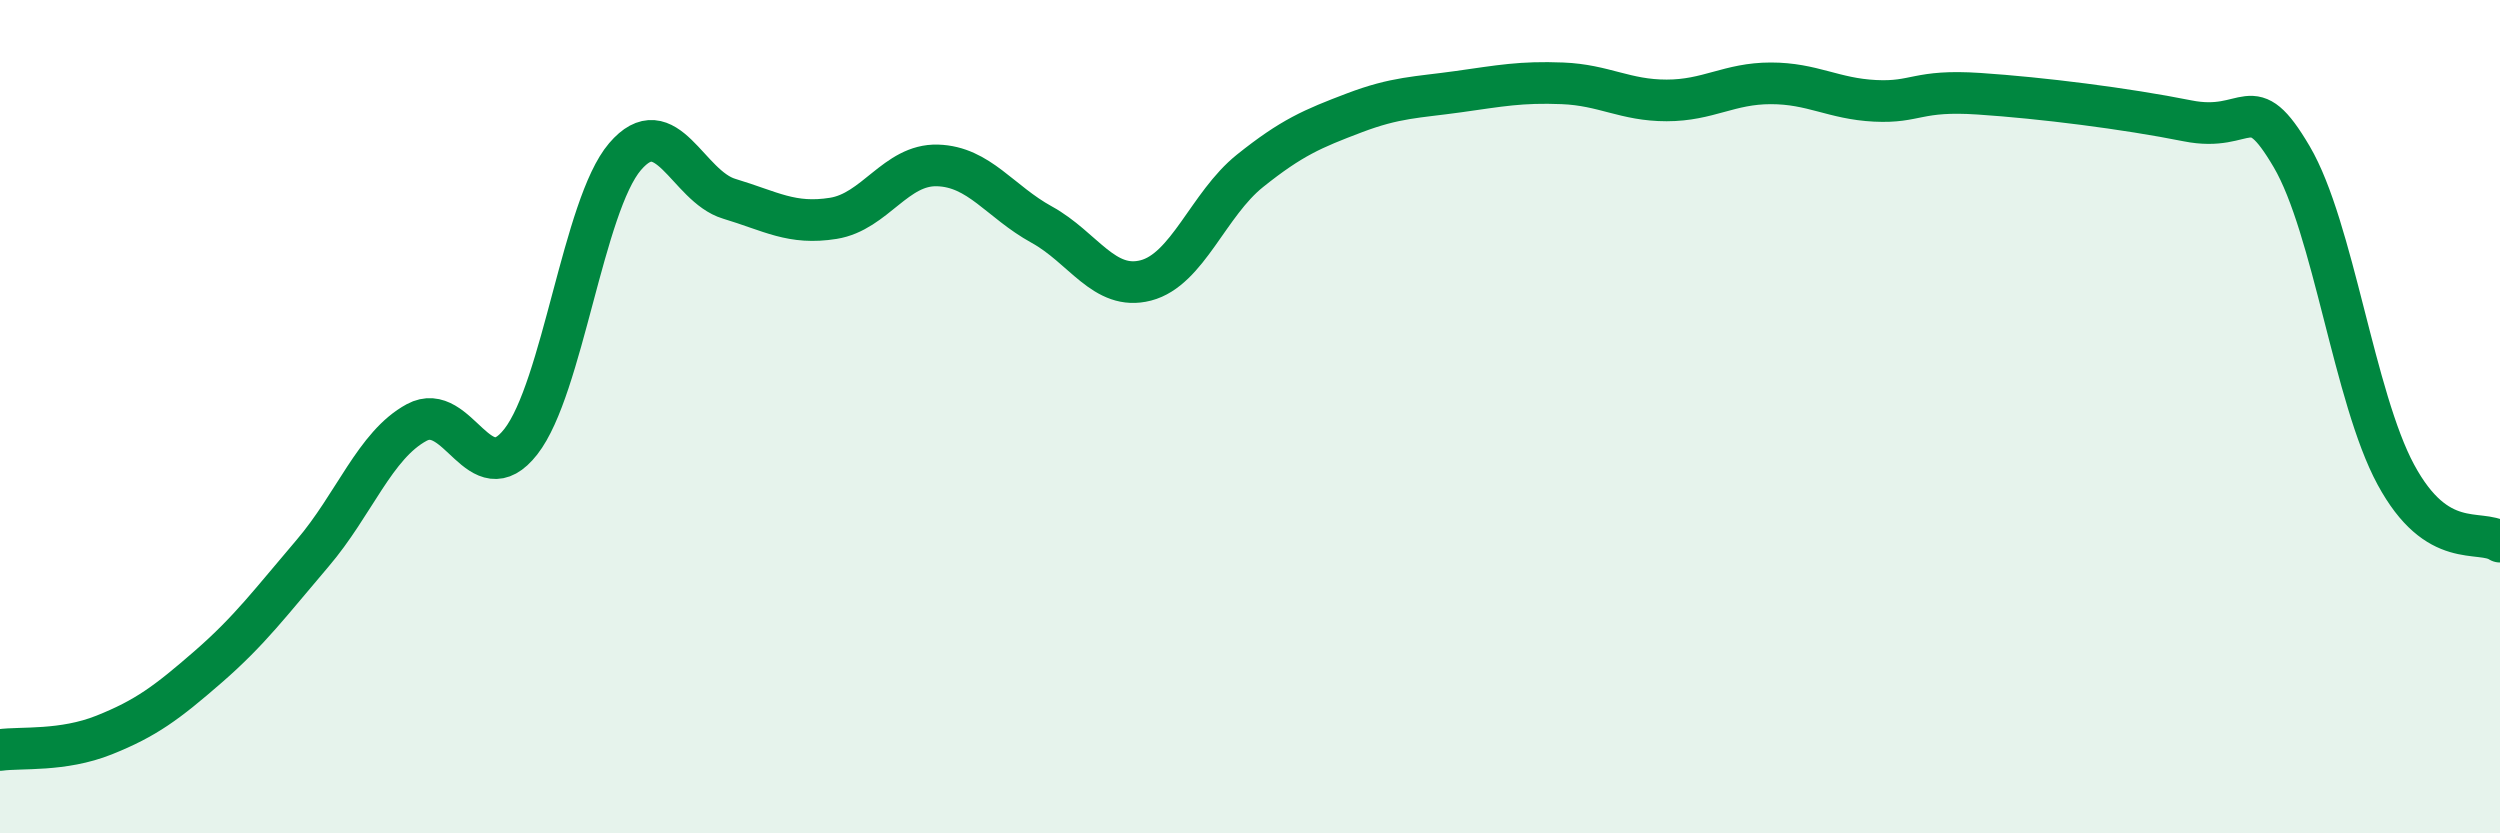
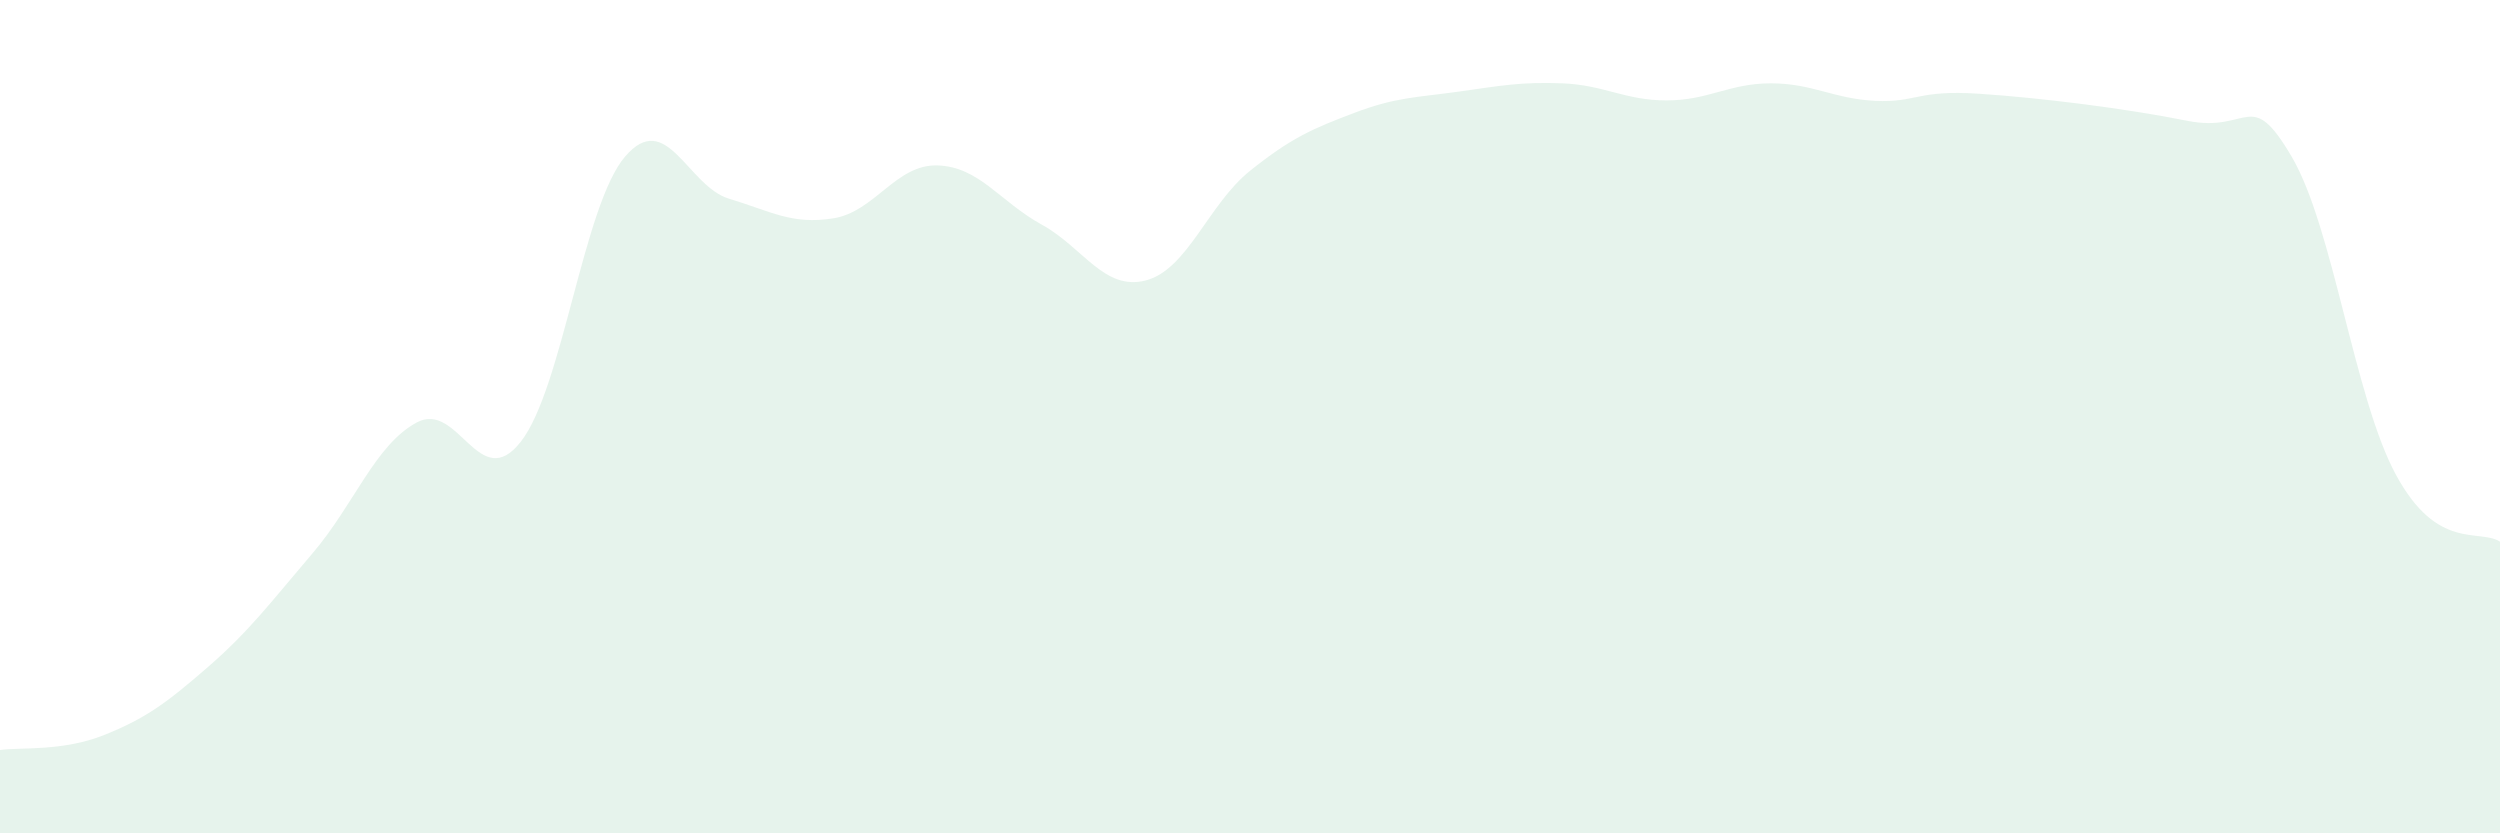
<svg xmlns="http://www.w3.org/2000/svg" width="60" height="20" viewBox="0 0 60 20">
  <path d="M 0,18 C 0.5,17.93 1.5,18.04 2.5,17.64 C 3.5,17.24 4,16.87 5,16 C 6,15.13 6.5,14.45 7.5,13.28 C 8.5,12.11 9,10.68 10,10.14 C 11,9.6 11.5,11.88 12.5,10.6 C 13.5,9.32 14,4.93 15,3.76 C 16,2.59 16.5,4.47 17.5,4.77 C 18.5,5.07 19,5.4 20,5.24 C 21,5.08 21.5,3.94 22.5,3.97 C 23.5,4 24,4.84 25,5.39 C 26,5.94 26.5,6.99 27.5,6.73 C 28.5,6.47 29,4.9 30,4.1 C 31,3.3 31.5,3.09 32.5,2.71 C 33.5,2.33 34,2.34 35,2.2 C 36,2.06 36.5,1.96 37.5,2 C 38.5,2.04 39,2.41 40,2.41 C 41,2.41 41.5,2 42.5,2 C 43.5,2 44,2.37 45,2.42 C 46,2.47 46,2.15 47.5,2.25 C 49,2.35 51,2.6 52.5,2.9 C 54,3.2 54,2.06 55,3.76 C 56,5.46 56.5,9.54 57.5,11.39 C 58.5,13.24 59.5,12.68 60,13L60 20L0 20Z" fill="#008740" opacity="0.1" stroke-linecap="round" stroke-linejoin="round" />
-   <path d="M 0,18 C 0.5,17.93 1.5,18.04 2.5,17.64 C 3.5,17.24 4,16.87 5,16 C 6,15.13 6.5,14.45 7.5,13.28 C 8.5,12.11 9,10.68 10,10.14 C 11,9.6 11.5,11.88 12.5,10.6 C 13.5,9.32 14,4.93 15,3.76 C 16,2.59 16.5,4.47 17.5,4.77 C 18.5,5.07 19,5.4 20,5.24 C 21,5.08 21.5,3.94 22.5,3.97 C 23.5,4 24,4.84 25,5.39 C 26,5.94 26.5,6.99 27.5,6.73 C 28.5,6.47 29,4.9 30,4.1 C 31,3.3 31.5,3.09 32.5,2.71 C 33.5,2.33 34,2.34 35,2.2 C 36,2.06 36.5,1.96 37.5,2 C 38.5,2.04 39,2.41 40,2.41 C 41,2.41 41.5,2 42.5,2 C 43.5,2 44,2.37 45,2.42 C 46,2.47 46,2.15 47.5,2.25 C 49,2.35 51,2.6 52.5,2.9 C 54,3.2 54,2.06 55,3.76 C 56,5.46 56.5,9.54 57.5,11.39 C 58.5,13.24 59.5,12.68 60,13" stroke="#008740" stroke-width="1" fill="none" stroke-linecap="round" stroke-linejoin="round" />
</svg>